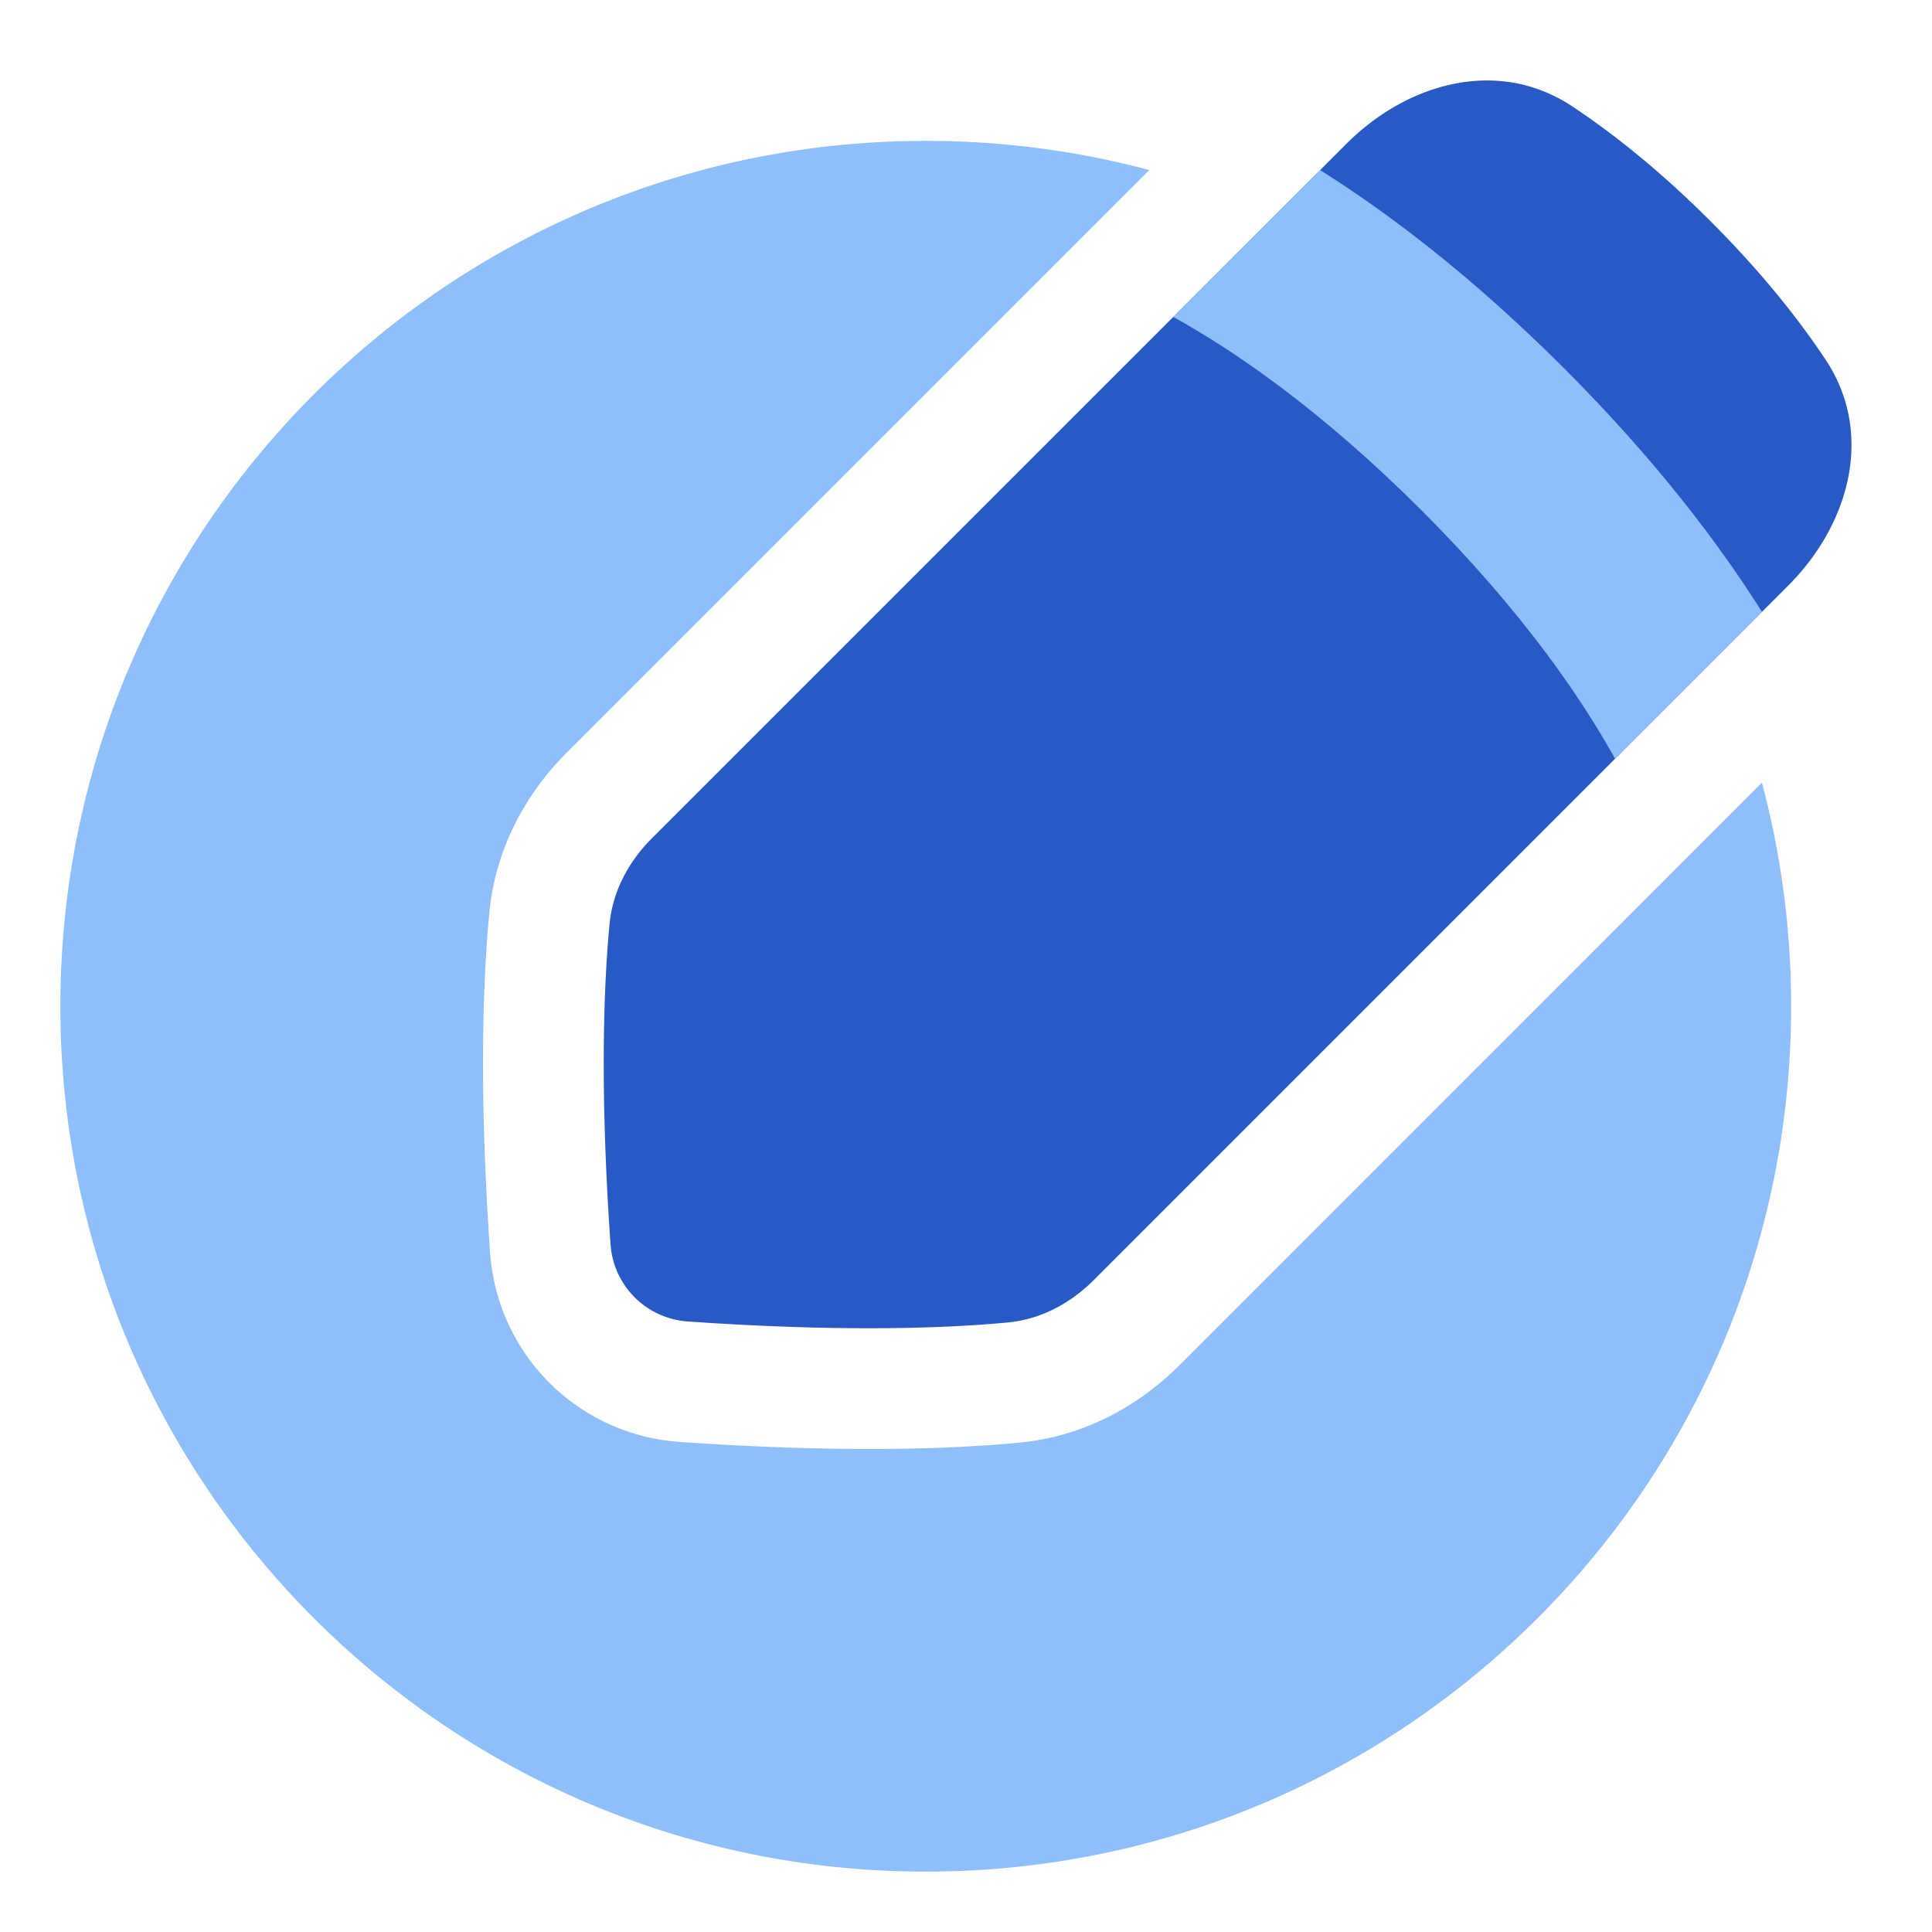
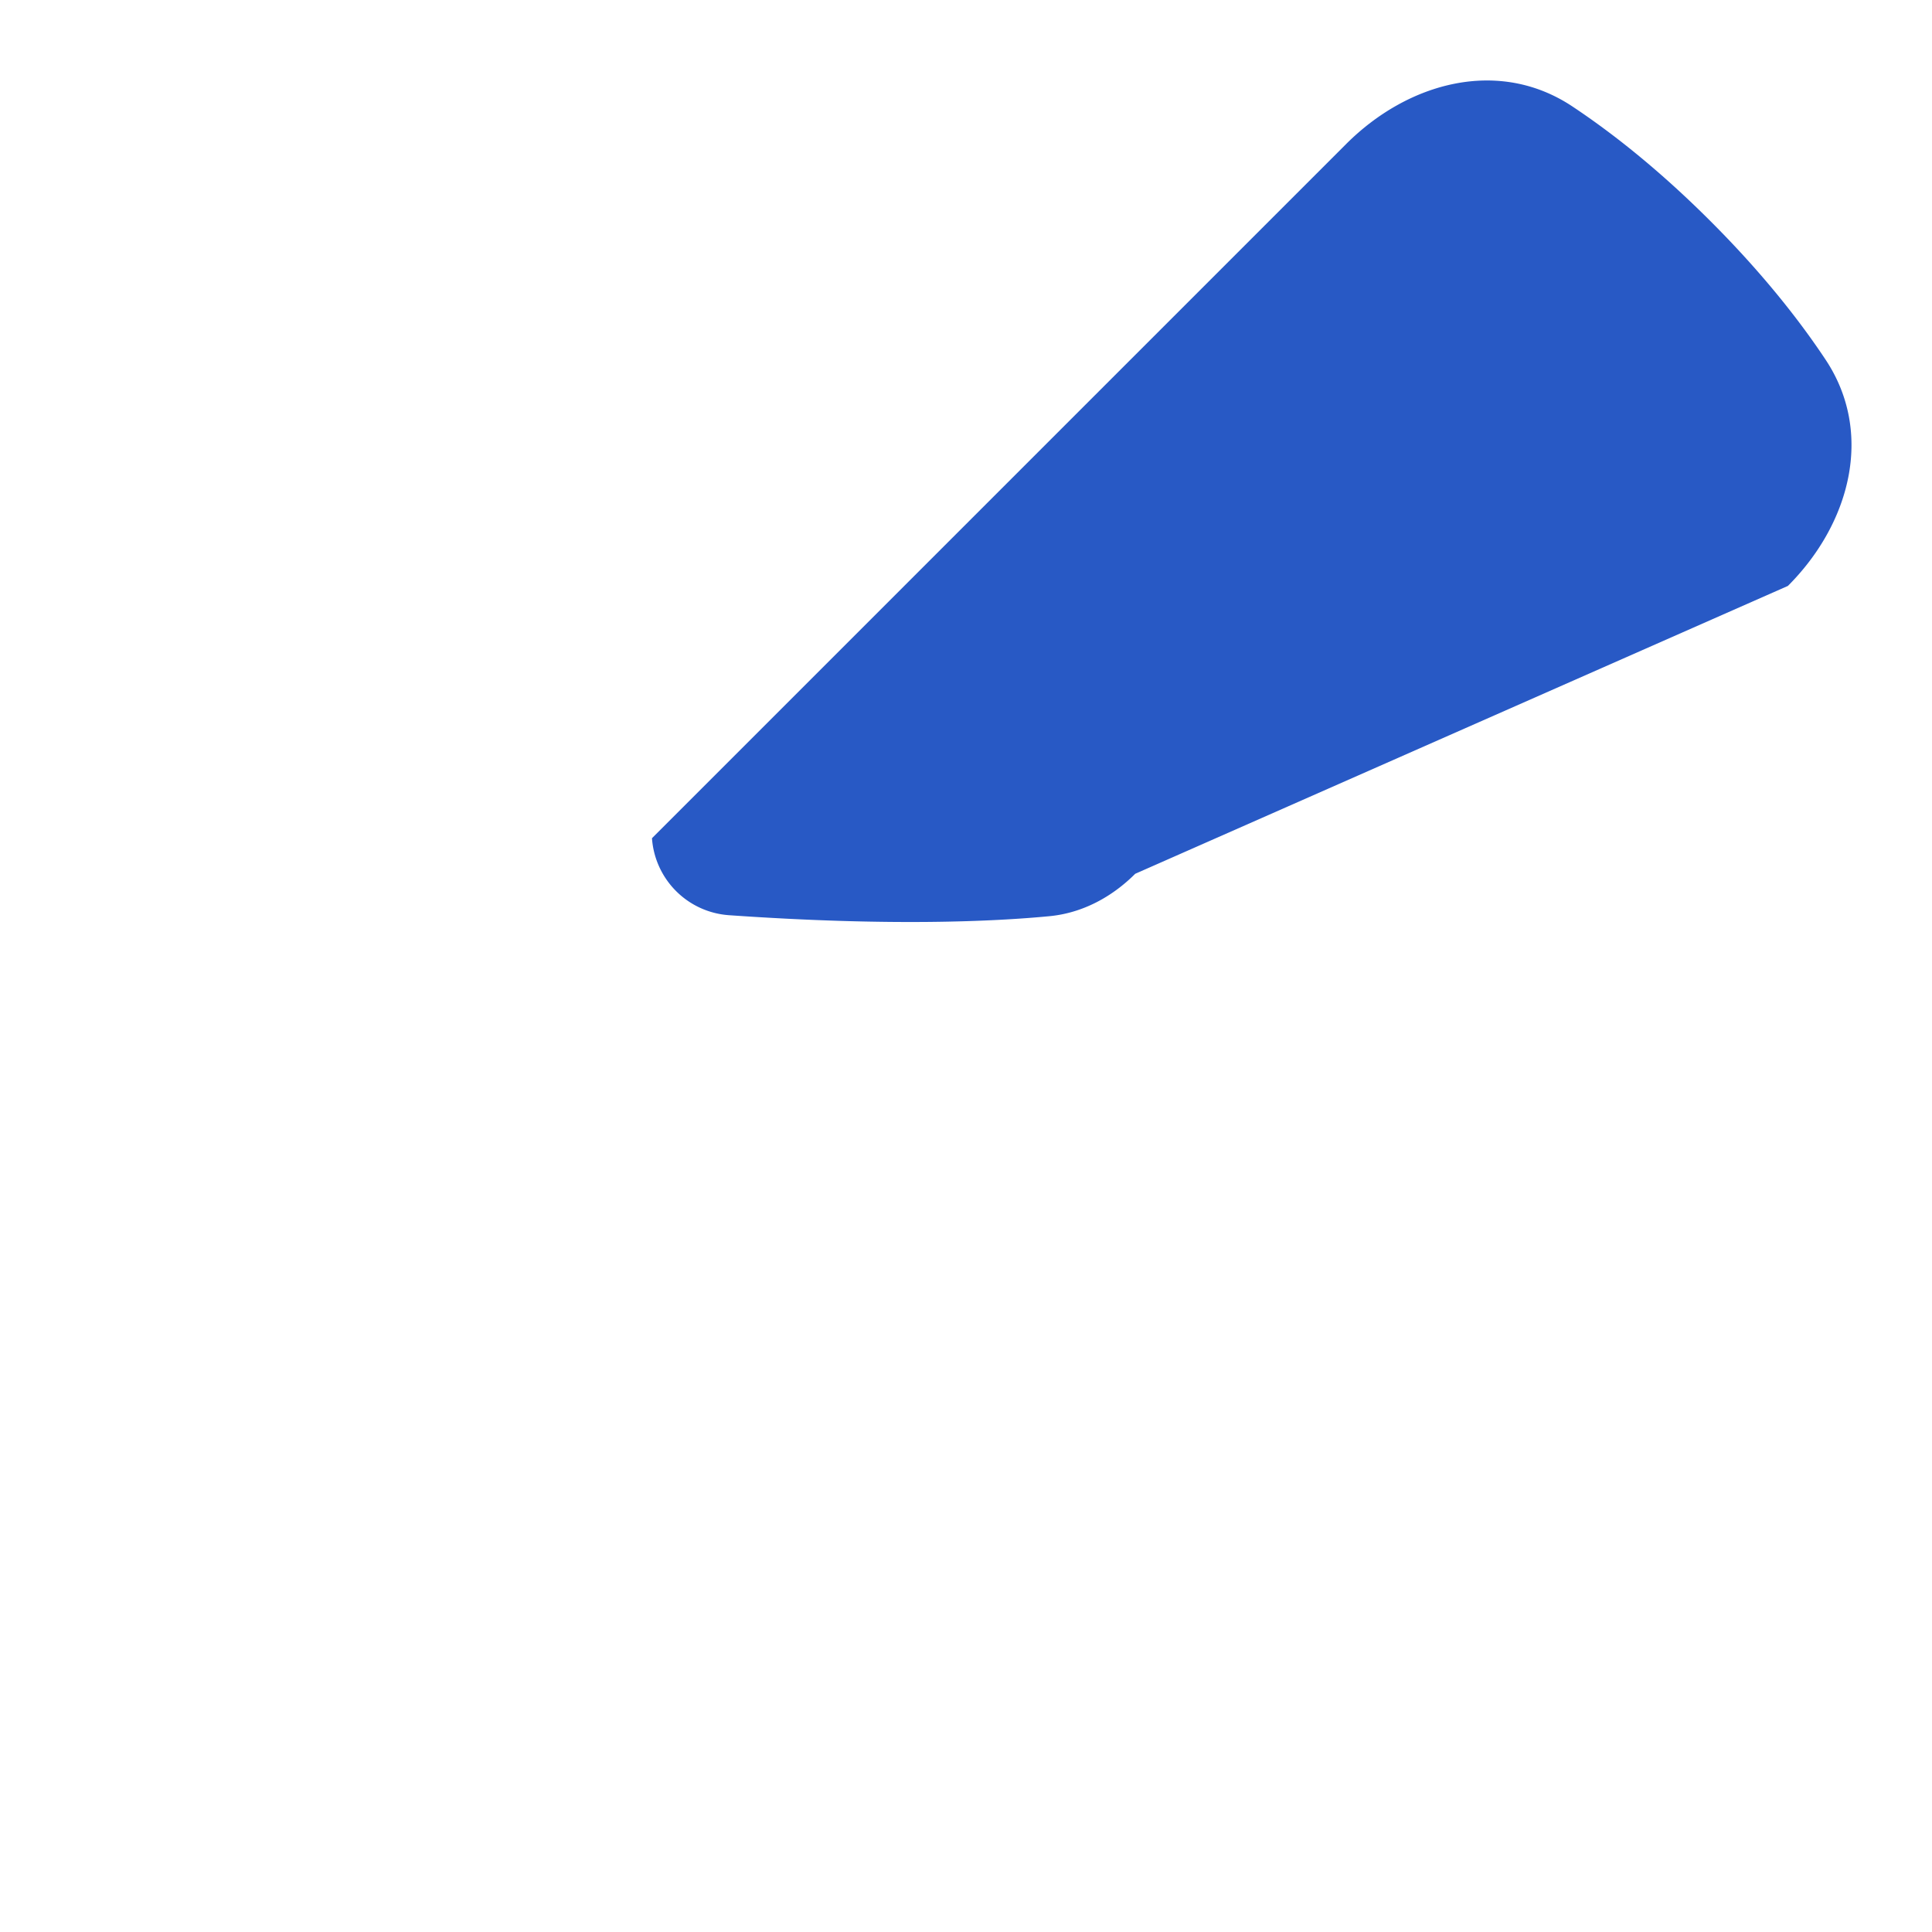
<svg xmlns="http://www.w3.org/2000/svg" fill="none" viewBox="0 0 48 48" id="Pencil-Circle--Streamline-Plump">
  <desc>
    Pencil Circle Streamline Icon: https://streamlinehq.com
  </desc>
  <g id="pencil-circle--change-circle-edit-modify-pencil-write-writing">
-     <path id="Rectangle 1098" fill="#2859c5" d="M44.42 14.557c1.546 -1.546 2.146 -3.798 0.937 -5.62 -0.655 -0.986 -1.574 -2.156 -2.856 -3.438 -1.282 -1.282 -2.452 -2.201 -3.438 -2.856 -1.822 -1.21 -4.074 -0.61 -5.62 0.937L16.198 20.825c-0.578 0.578 -0.974 1.312 -1.053 2.126 -0.133 1.381 -0.256 3.962 0.024 7.967a2.063 2.063 0 0 0 1.913 1.913c4.005 0.28 6.586 0.157 7.967 0.024 0.814 -0.079 1.548 -0.475 2.126 -1.053L44.42 14.557Z" stroke-width="1" />
-     <path id="Subtract" fill="#8fbffa" d="M28.555 4.225 14.077 18.703c-0.983 0.983 -1.761 2.338 -1.918 3.96 -0.15 1.561 -0.273 4.309 0.018 8.464a5.063 5.063 0 0 0 4.695 4.696c4.156 0.29 6.904 0.169 8.465 0.018 1.622 -0.157 2.977 -0.935 3.96 -1.918l14.478 -14.479A21.53 21.53 0 0 1 44.5 25c0 11.874 -9.626 21.5 -21.5 21.5S1.5 36.874 1.5 25 11.126 3.5 23 3.5c1.921 0 3.783 0.252 5.555 0.725Z" stroke-width="1" />
-     <path id="Intersect" fill="#8fbffa" d="M43.775 15.202c-1.083 -1.72 -2.655 -3.79 -4.92 -6.056 -2.267 -2.266 -4.337 -3.838 -6.057 -4.92l-3.649 3.647c1.517 0.84 3.67 2.308 6.17 4.808s3.967 4.653 4.807 6.17l3.649 -3.649Z" stroke-width="1" />
+     <path id="Rectangle 1098" fill="#2859c5" d="M44.42 14.557c1.546 -1.546 2.146 -3.798 0.937 -5.62 -0.655 -0.986 -1.574 -2.156 -2.856 -3.438 -1.282 -1.282 -2.452 -2.201 -3.438 -2.856 -1.822 -1.21 -4.074 -0.61 -5.62 0.937L16.198 20.825a2.063 2.063 0 0 0 1.913 1.913c4.005 0.28 6.586 0.157 7.967 0.024 0.814 -0.079 1.548 -0.475 2.126 -1.053L44.42 14.557Z" stroke-width="1" />
  </g>
</svg>